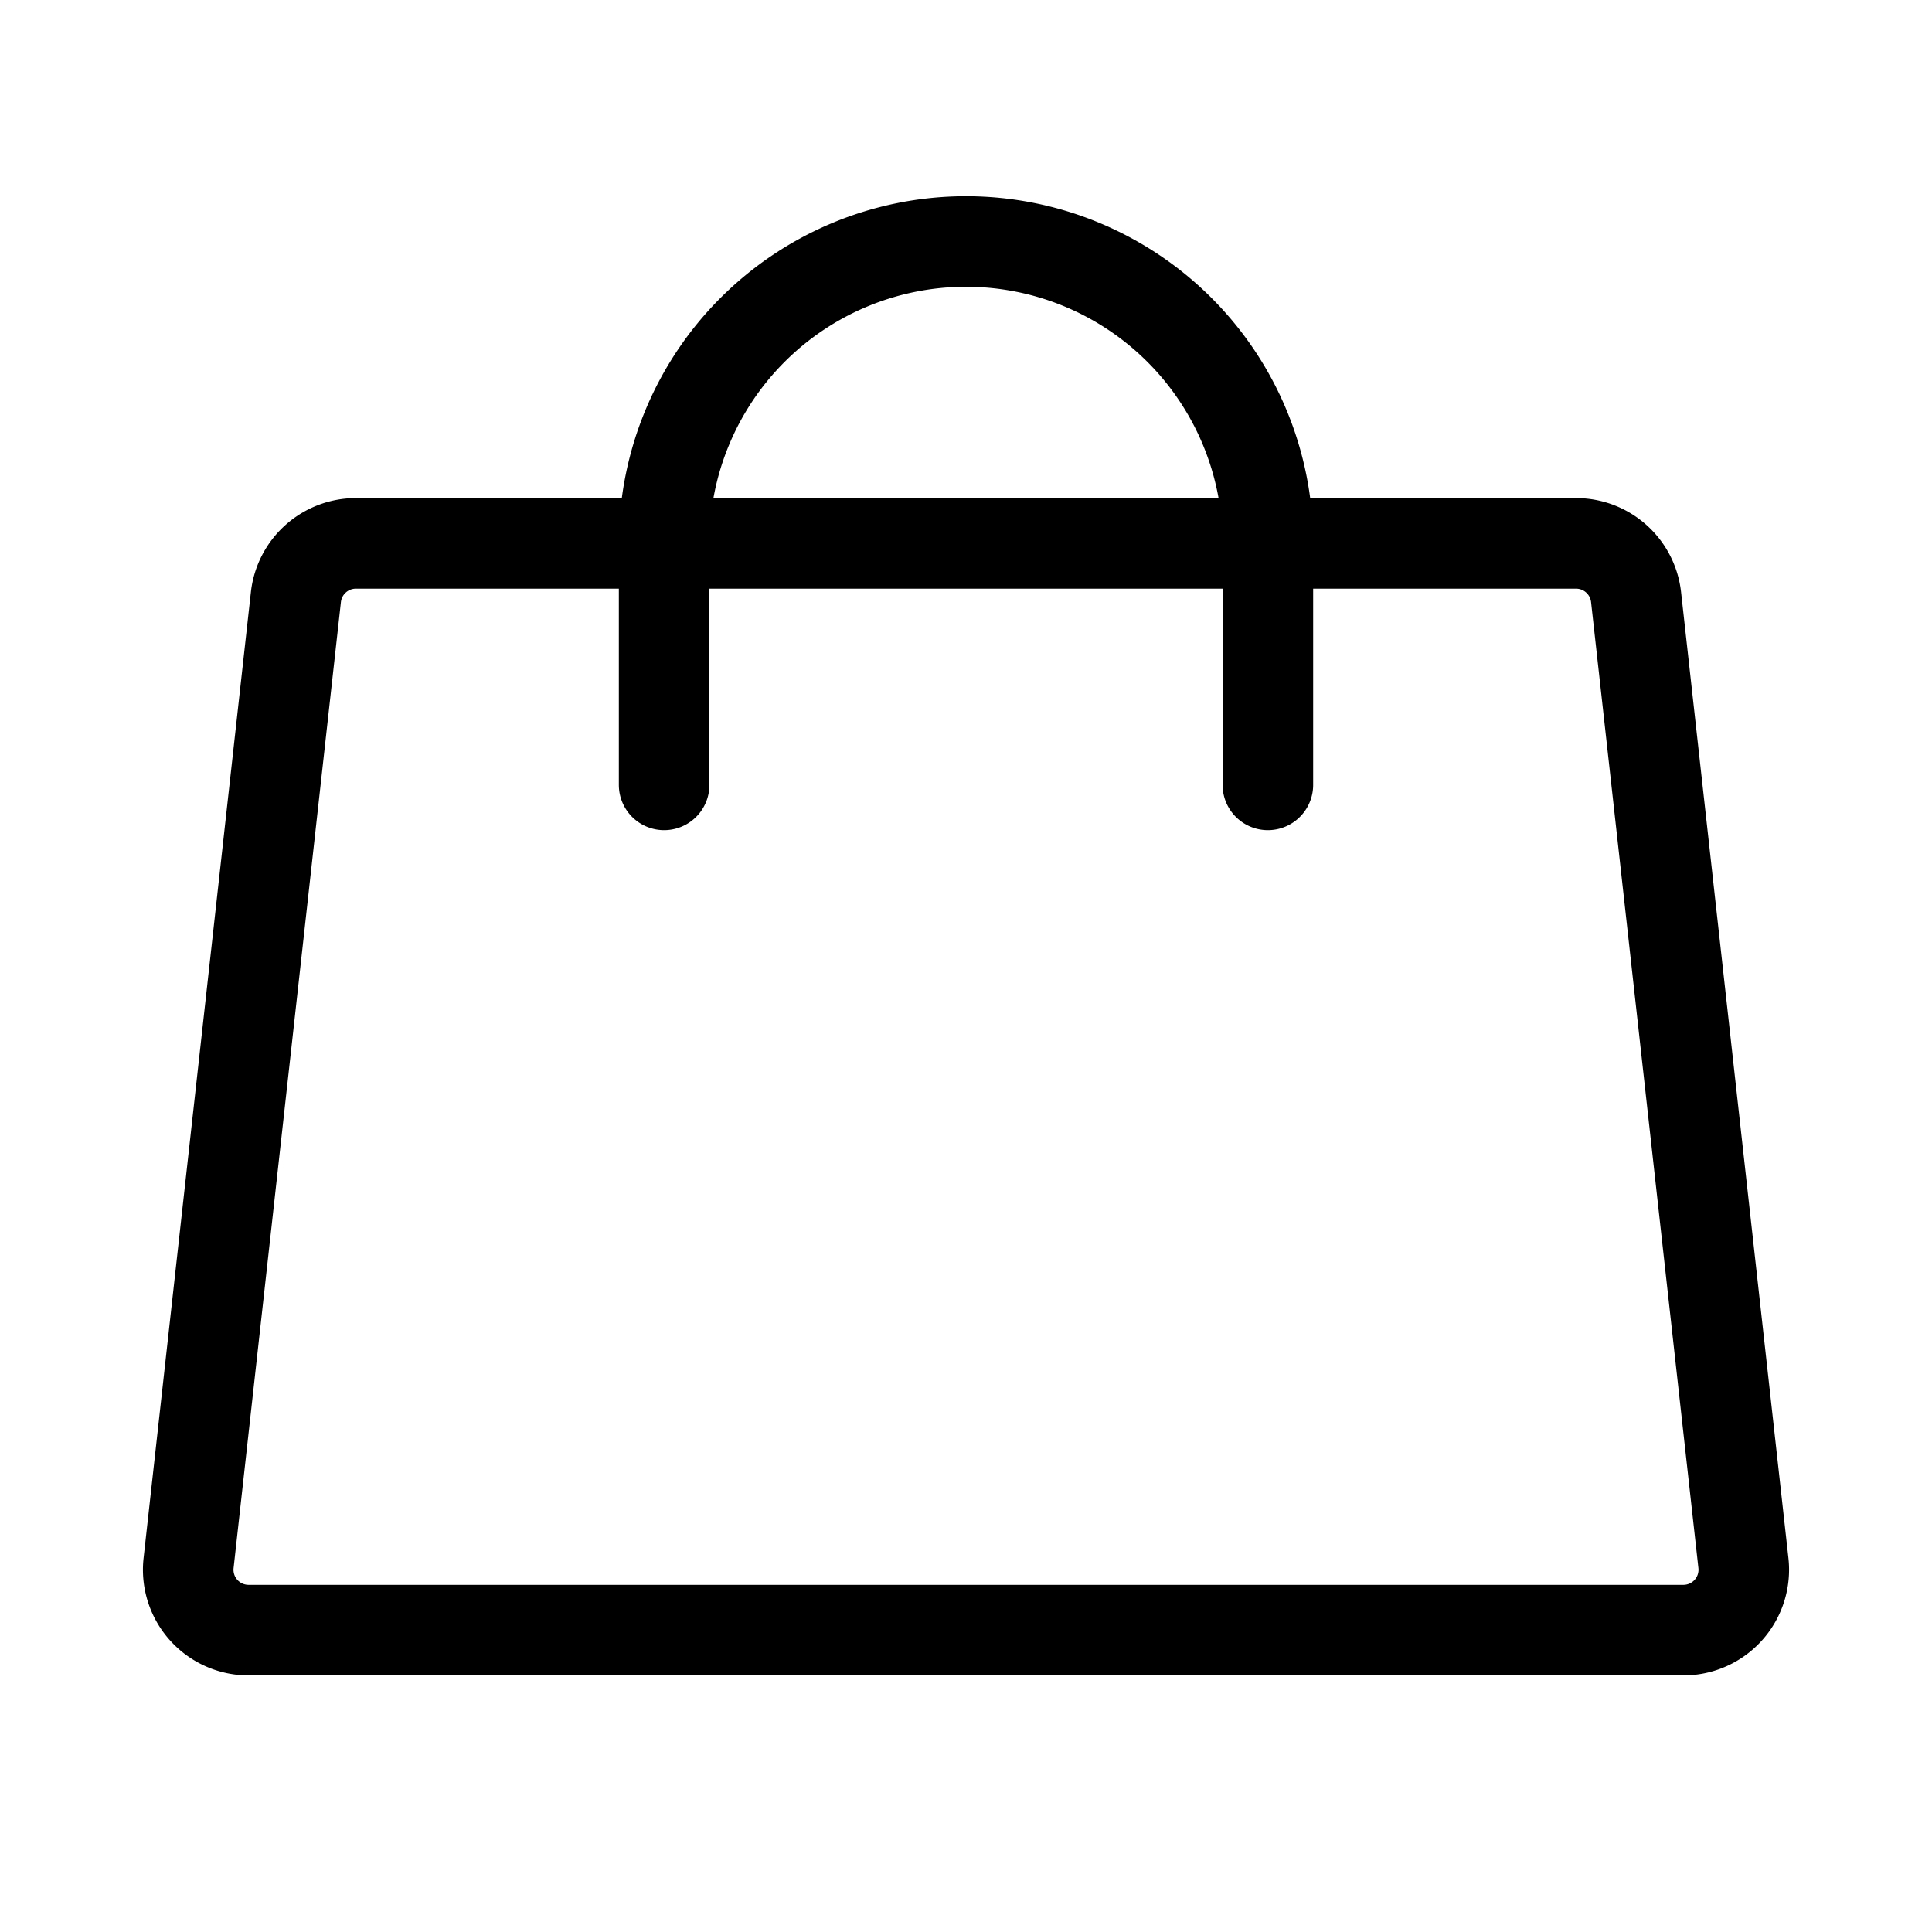
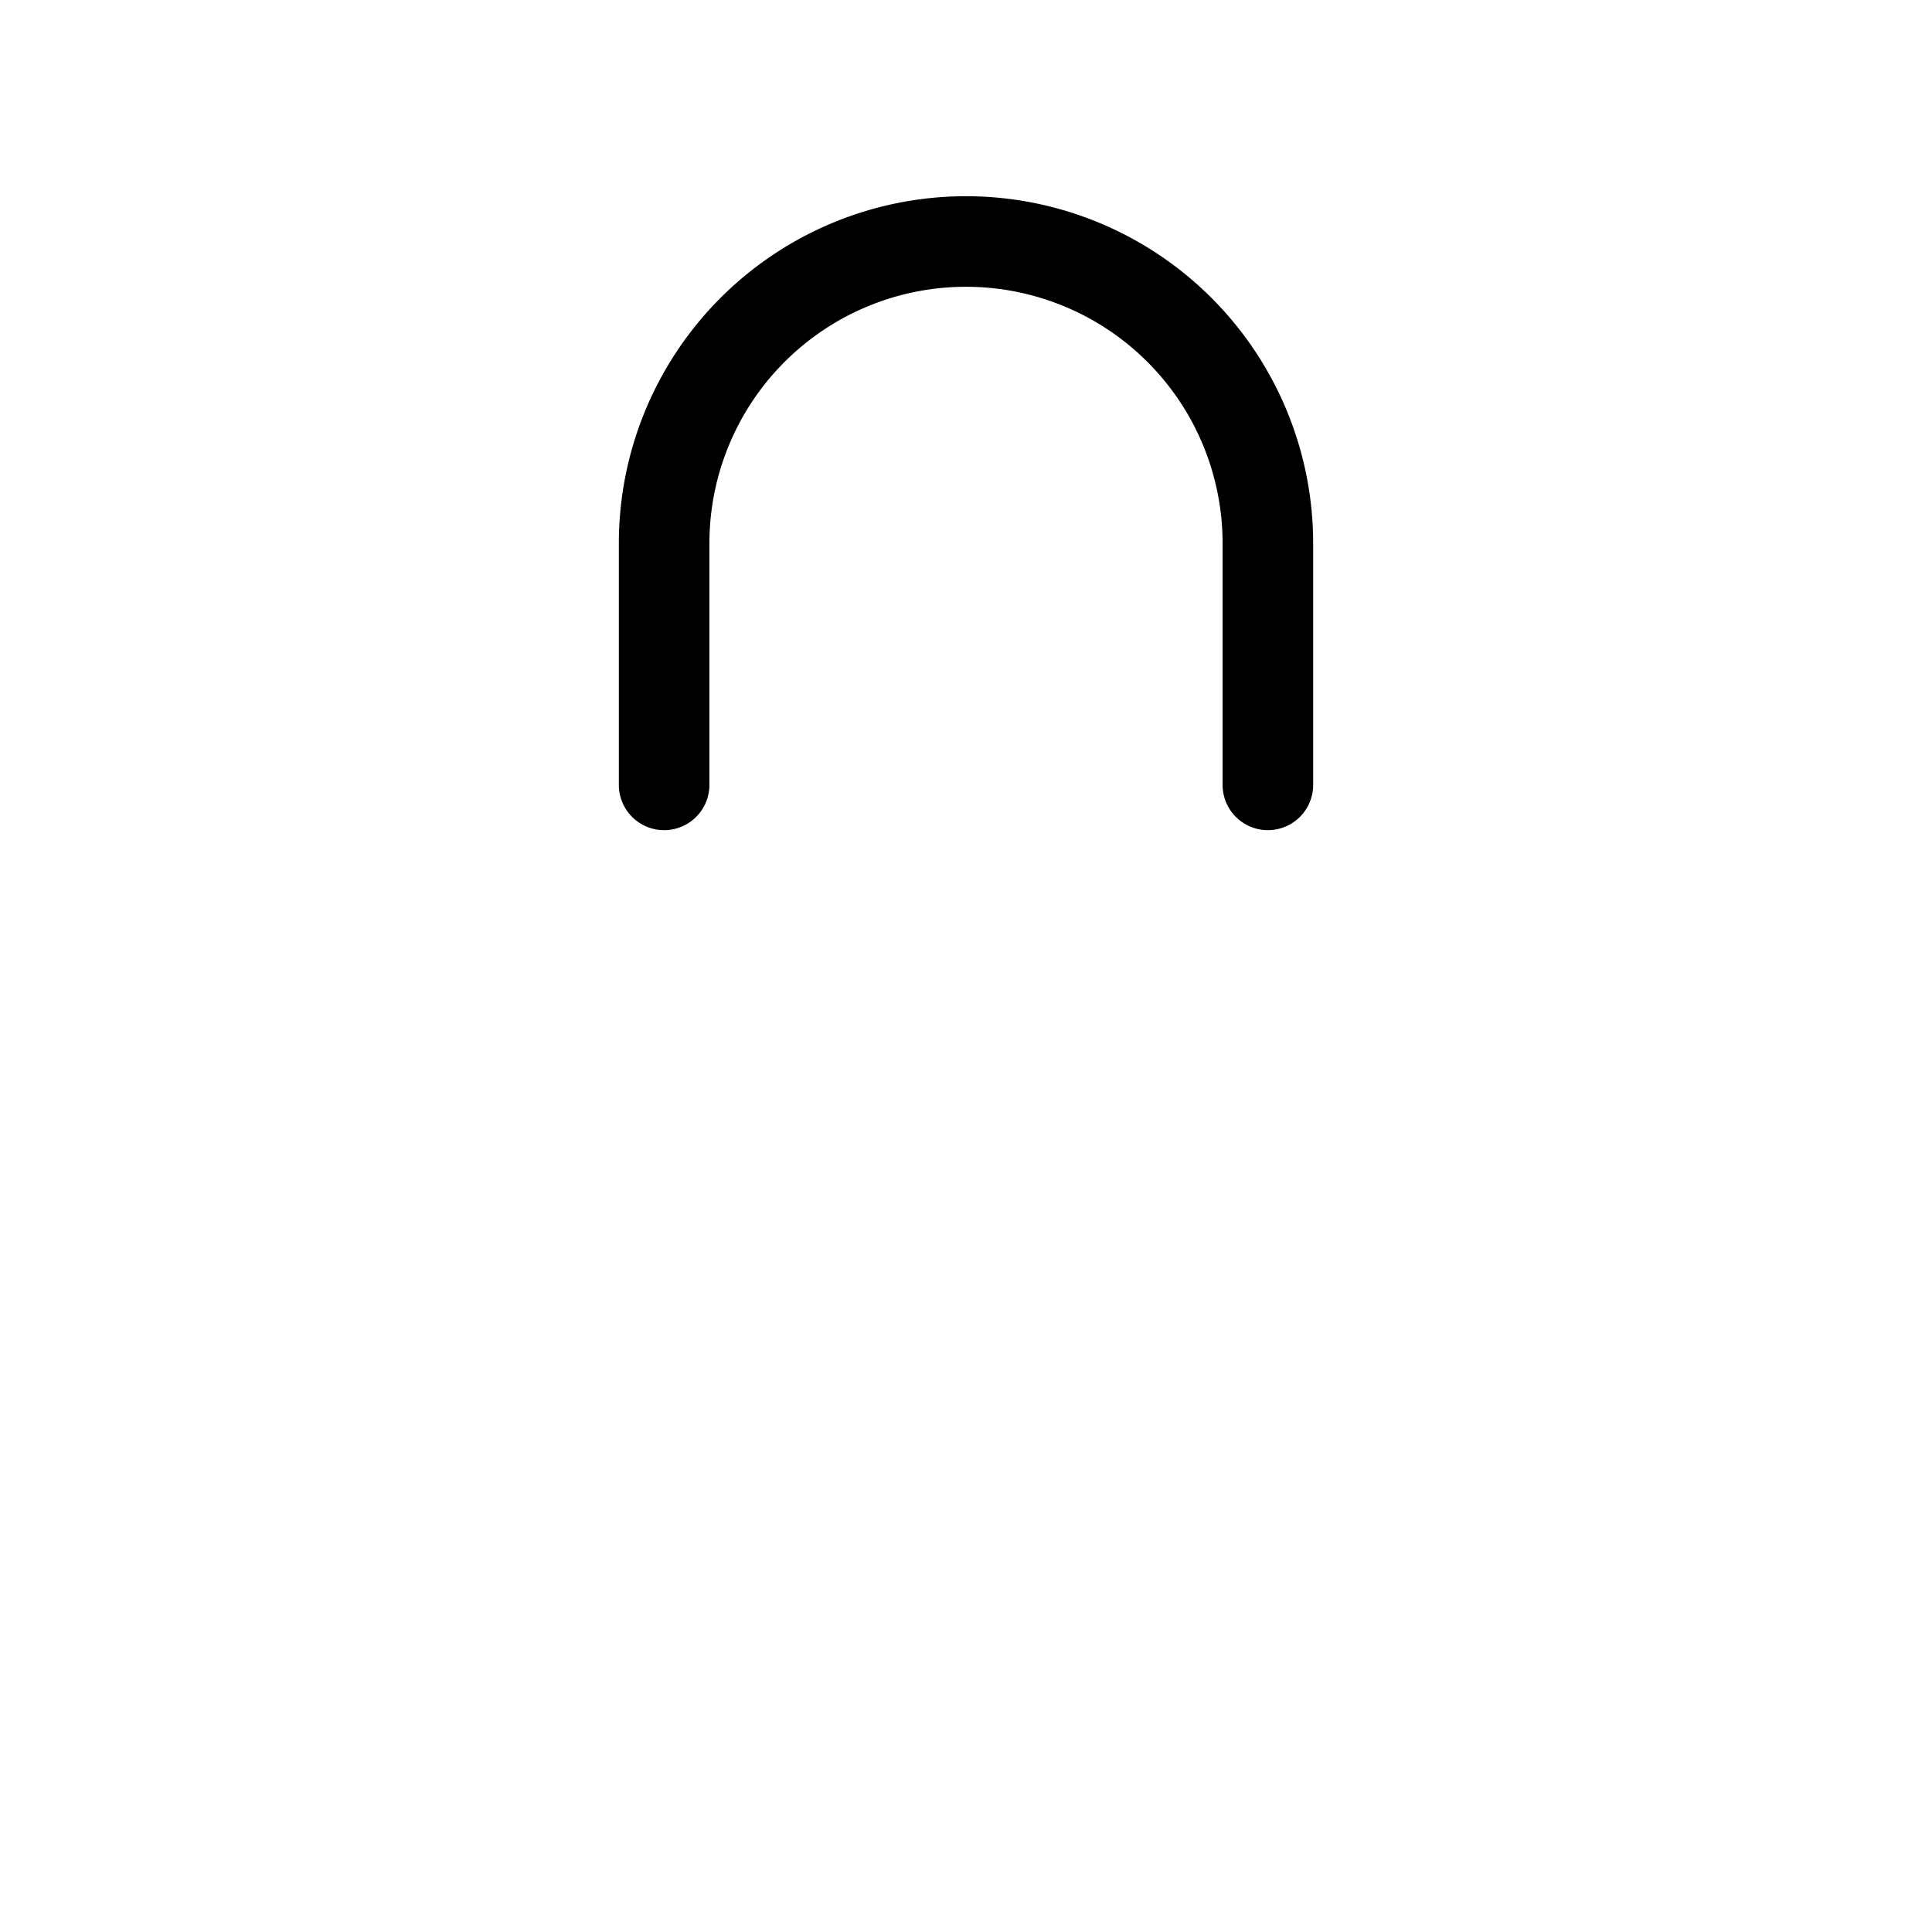
<svg xmlns="http://www.w3.org/2000/svg" width="64" height="64" fill="none">
  <g clip-path="url(#a)" stroke="#000" stroke-width="3" stroke-linecap="round" stroke-linejoin="round">
-     <path d="M52.21 18H11.79a2 2 0 0 0-1.988 1.78l-3.555 32A2 2 0 0 0 8.234 54h47.531a2 2 0 0 0 1.988-2.22l-3.556-32A2 2 0 0 0 52.21 18Z" />
    <path d="M22 26v-8a10 10 0 0 1 20 0v8" />
  </g>
  <defs>
    <clipPath id="a">
      <path fill="#fff" d="M0 0h64v64H0z" />
    </clipPath>
  </defs>
</svg>